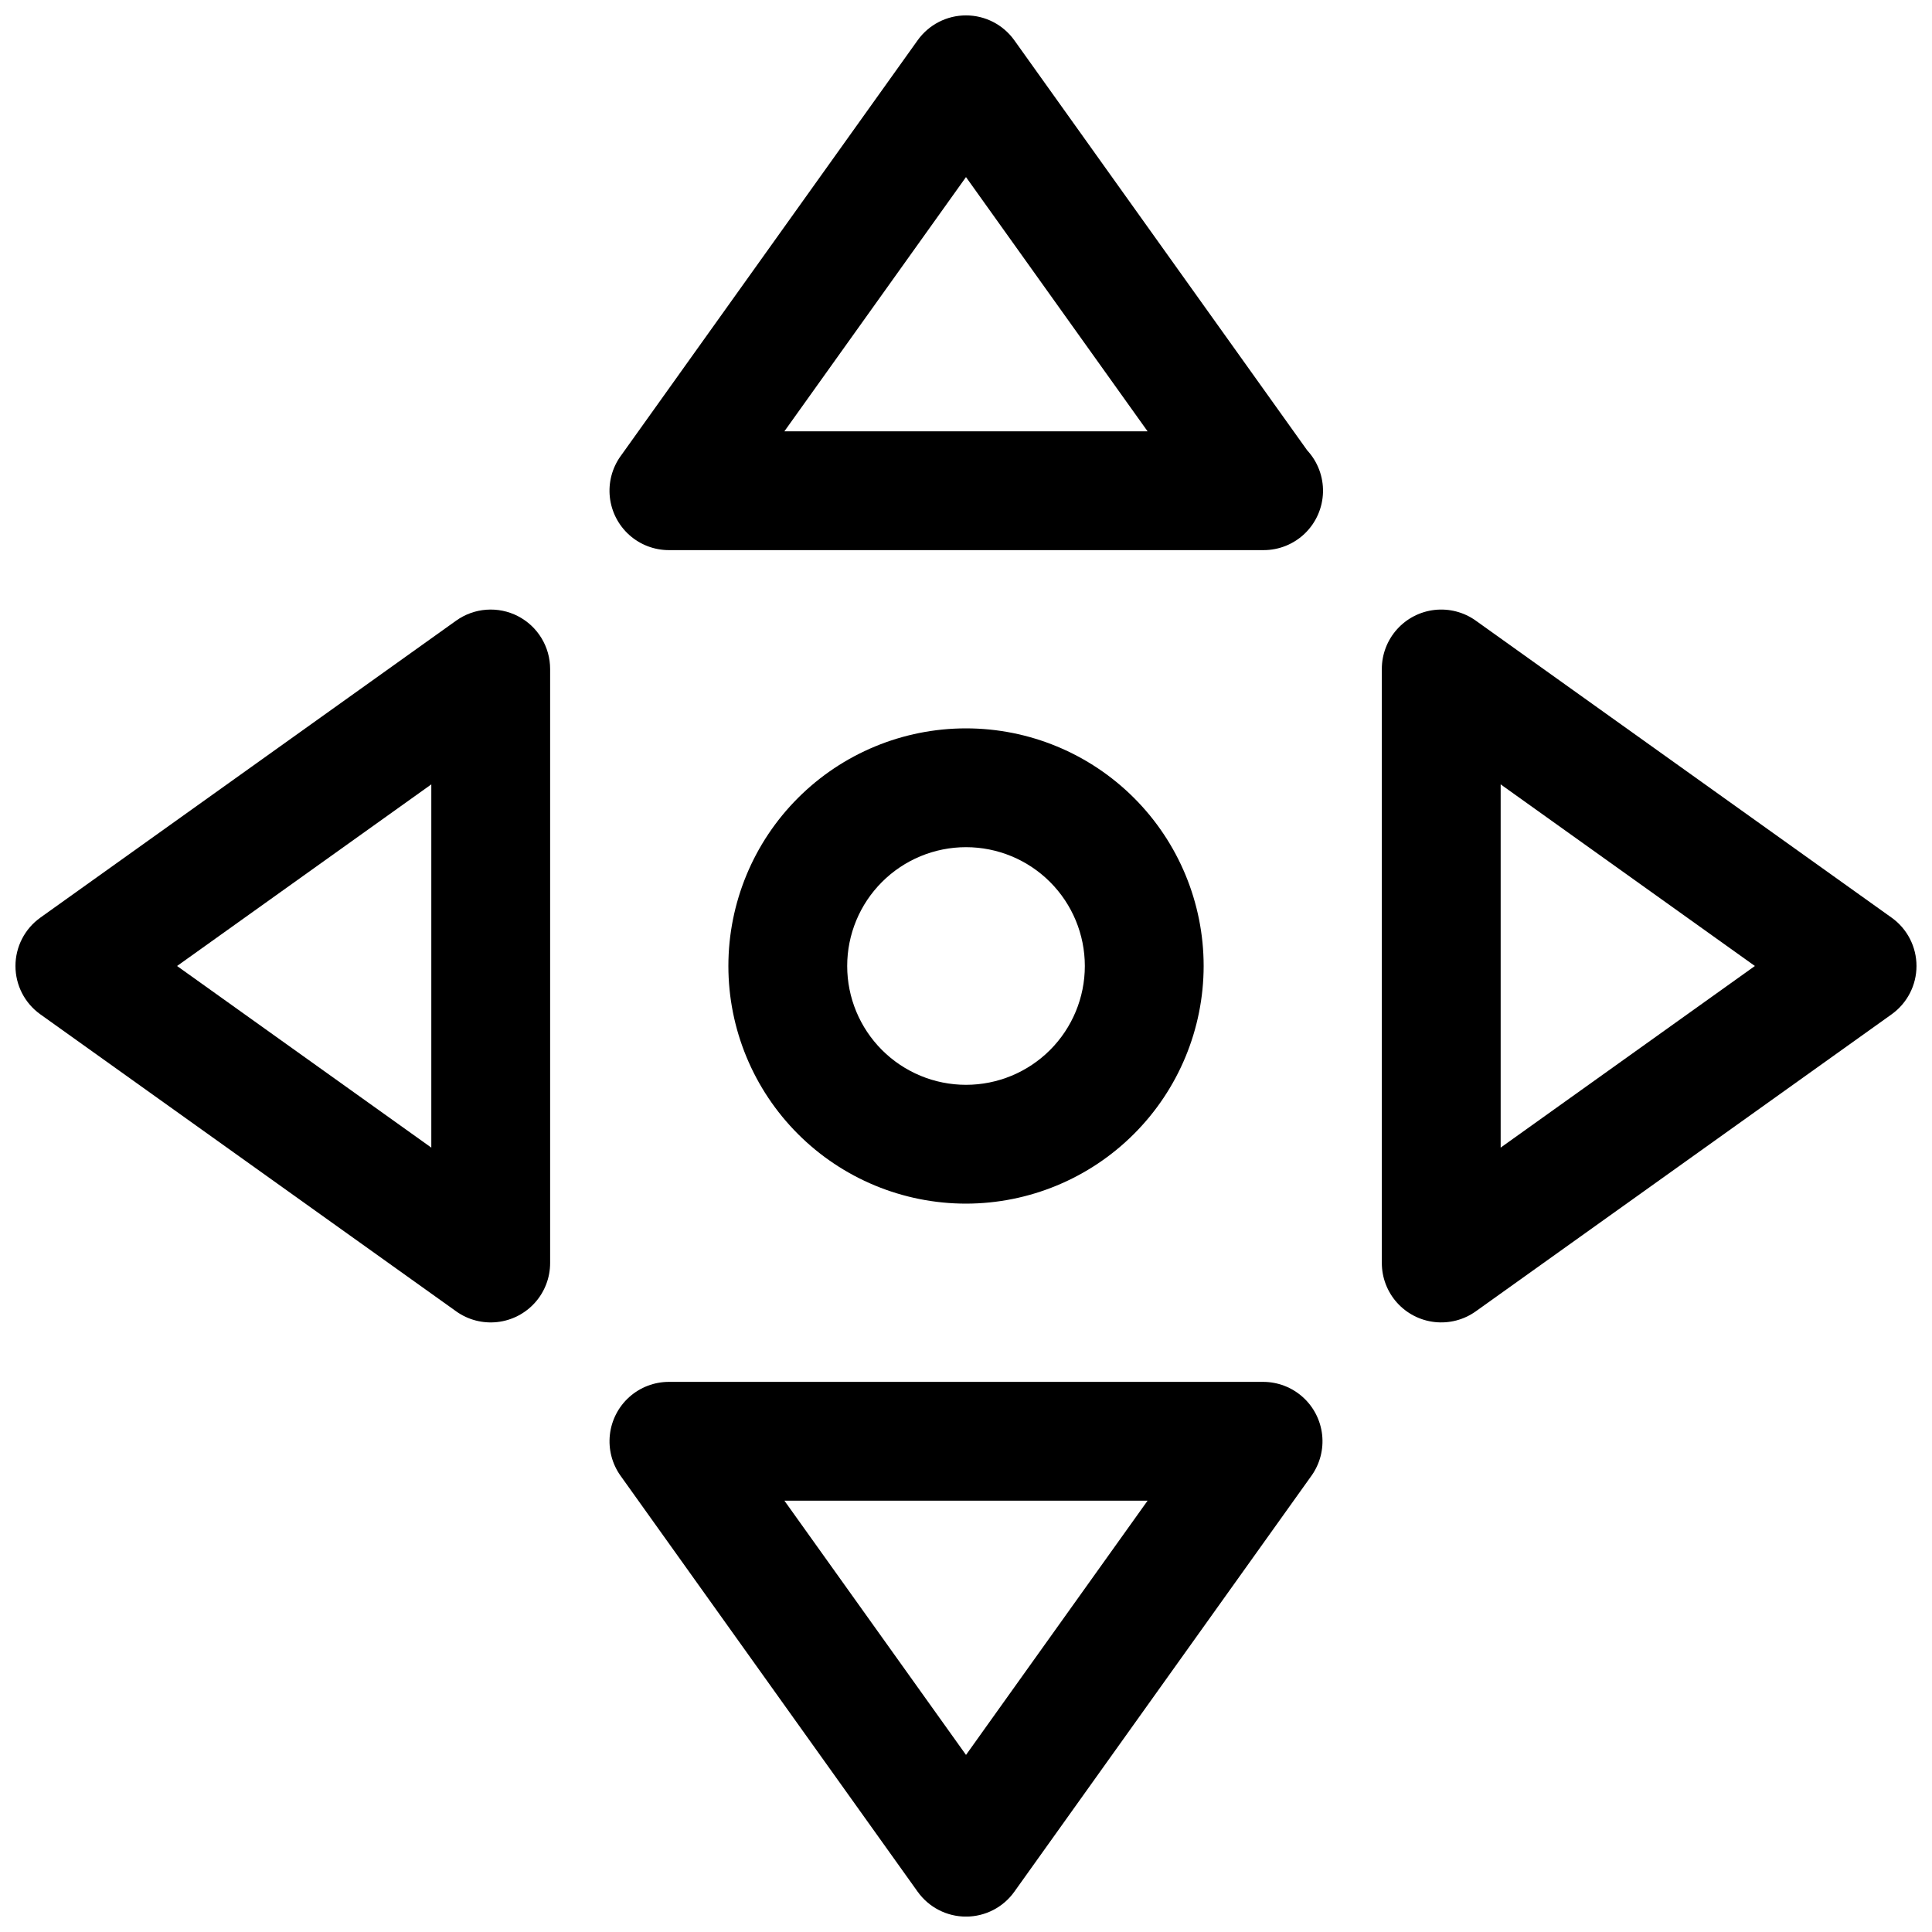
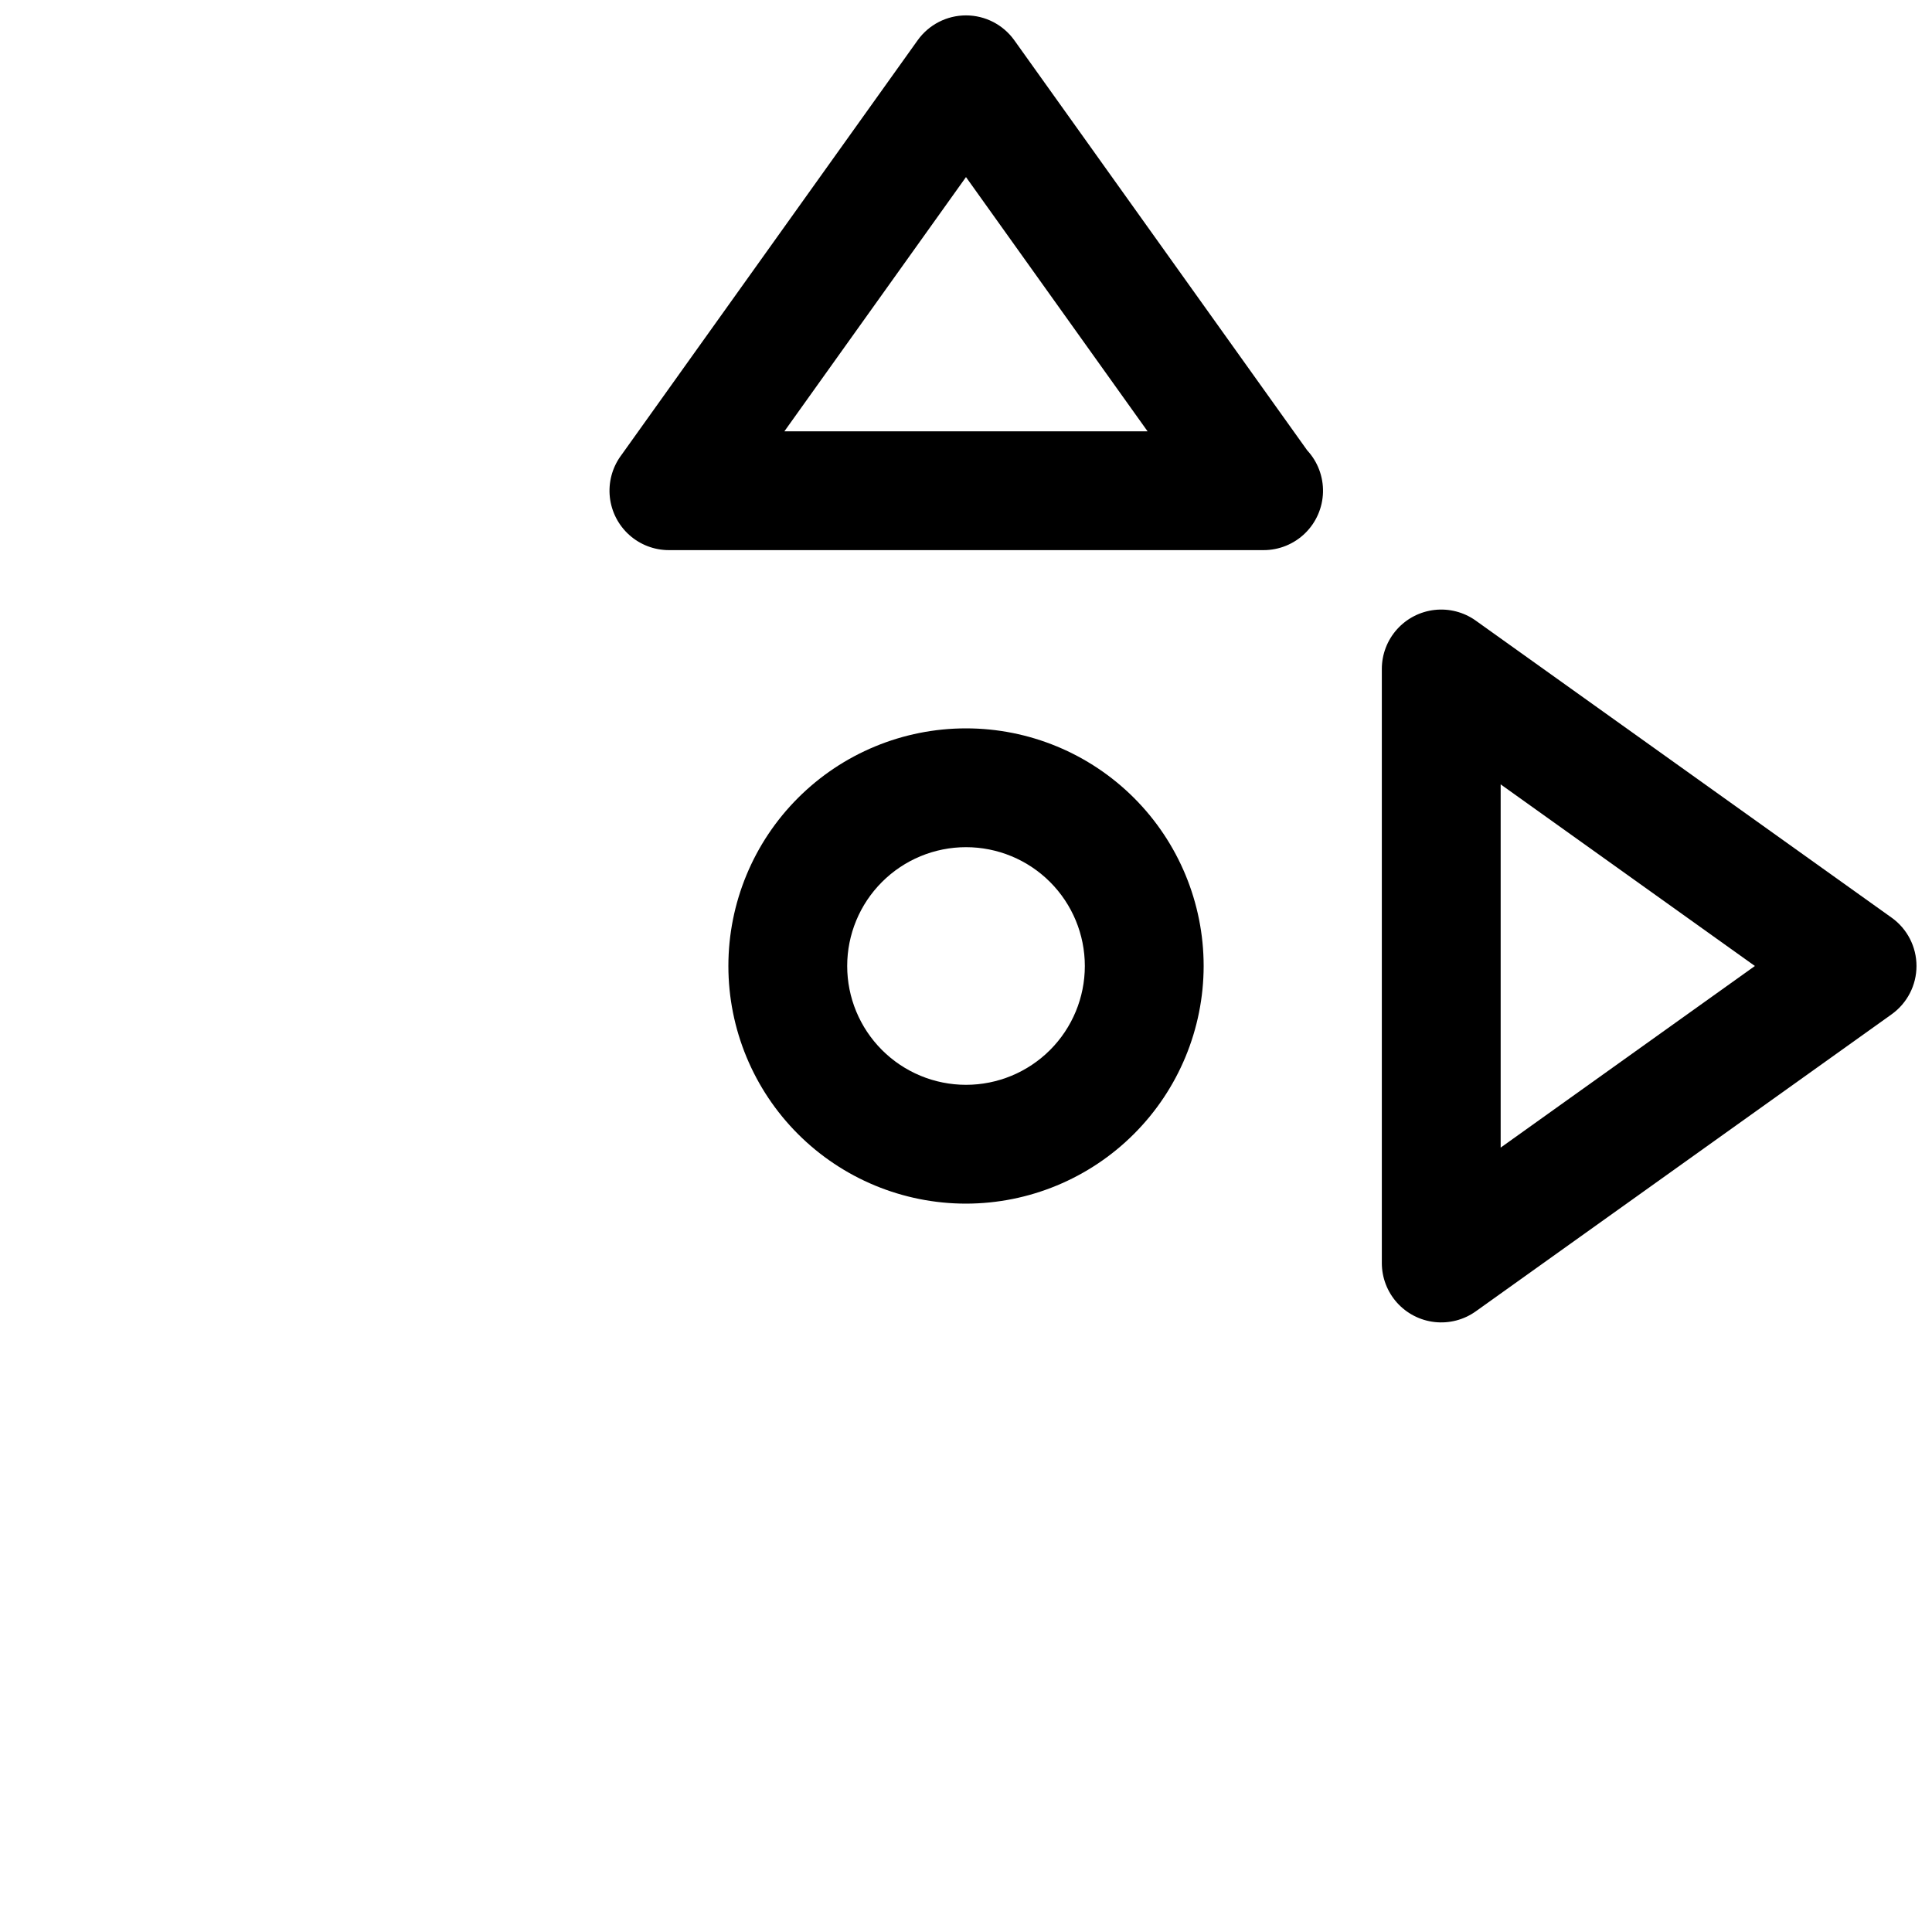
<svg xmlns="http://www.w3.org/2000/svg" width="800px" height="800px" version="1.1" viewBox="144 144 512 512">
  <defs>
    <clipPath id="d">
      <path d="m305 148.09h190v141.91h-190z" />
    </clipPath>
    <clipPath id="c">
-       <path d="m305 510h190v141.9h-190z" />
+       <path d="m305 510v141.9h-190z" />
    </clipPath>
    <clipPath id="b">
      <path d="m510 305h141.9v190h-141.9z" />
    </clipPath>
    <clipPath id="a">
      <path d="m148.09 305h141.91v190h-141.91z" />
    </clipPath>
  </defs>
  <path d="m462.98 400c0-16.703-6.637-32.723-18.445-44.531-11.812-11.812-27.832-18.445-44.531-18.445-16.703 0-32.723 6.633-44.531 18.445-11.812 11.809-18.445 27.828-18.445 44.531 0 16.699 6.633 32.719 18.445 44.531 11.809 11.809 27.828 18.445 44.531 18.445 16.695-0.02 32.703-6.66 44.508-18.469 11.809-11.805 18.449-27.812 18.469-44.508zm-94.465 0c0-8.352 3.316-16.363 9.223-22.266 5.902-5.906 13.914-9.223 22.266-9.223s16.359 3.316 22.266 9.223c5.902 5.902 9.223 13.914 9.223 22.266s-3.32 16.359-9.223 22.266c-5.906 5.902-13.914 9.223-22.266 9.223s-16.363-3.32-22.266-9.223c-5.906-5.906-9.223-13.914-9.223-22.266z" />
  <g clip-path="url(#d)">
    <path d="m412.81 154.68c-2.953-4.141-7.727-6.602-12.812-6.602-5.09 0-9.863 2.461-12.816 6.602l-78.719 110.21h-0.004c-2.254 3.156-3.266 7.031-2.84 10.883 0.426 3.856 2.262 7.418 5.148 10.004 2.891 2.586 6.633 4.016 10.508 4.012h157.44c0.051 0.004 0.102 0.004 0.148 0 4.109 0.004 8.055-1.602 10.996-4.469 2.941-2.867 4.644-6.769 4.75-10.879 0.102-4.106-1.402-8.09-4.195-11.102zm-60.938 103.62 48.125-67.375 48.121 67.375z" />
  </g>
  <g clip-path="url(#c)">
-     <path d="m478.72 510.21h-157.44c-3.875 0-7.617 1.426-10.508 4.012-2.887 2.586-4.723 6.148-5.148 10.004-0.426 3.852 0.586 7.731 2.84 10.883l78.719 110.21h0.004c2.953 4.144 7.727 6.602 12.816 6.602 5.086 0 9.859-2.457 12.812-6.602l78.719-110.21h0.004c2.254-3.152 3.266-7.031 2.84-10.883-0.426-3.856-2.258-7.418-5.148-10.004-2.887-2.586-6.629-4.012-10.508-4.012zm-78.719 98.863-48.125-67.375h96.246z" />
-   </g>
+     </g>
  <g clip-path="url(#b)">
    <path d="m645.3 387.19-110.21-78.719v-0.004c-3.152-2.25-7.027-3.258-10.879-2.832s-7.41 2.258-9.996 5.144c-2.582 2.883-4.016 6.621-4.016 10.496v157.44c0 3.875 1.434 7.613 4.016 10.5 2.586 2.887 6.144 4.715 9.996 5.141s7.727-0.582 10.879-2.832l110.21-78.719v-0.004c4.137-2.953 6.59-7.723 6.59-12.805s-2.453-9.855-6.59-12.809zm-103.61 60.938v-96.262l67.375 48.133z" />
  </g>
  <g clip-path="url(#a)">
-     <path d="m281.25 307.28c-2.574-1.32-5.457-1.91-8.344-1.699-2.883 0.207-5.652 1.207-8.008 2.887l-110.21 78.719v0.004c-4.137 2.953-6.59 7.727-6.59 12.809s2.453 9.852 6.59 12.805l110.21 78.719v0.004c3.152 2.25 7.027 3.258 10.879 2.832 3.852-0.426 7.41-2.254 9.996-5.141 2.586-2.887 4.016-6.625 4.016-10.5v-157.44c0-2.891-0.797-5.727-2.305-8.195-1.504-2.469-3.664-4.477-6.234-5.801zm-22.949 140.85-67.375-48.129 67.375-48.133z" />
-   </g>
+     </g>
</svg>